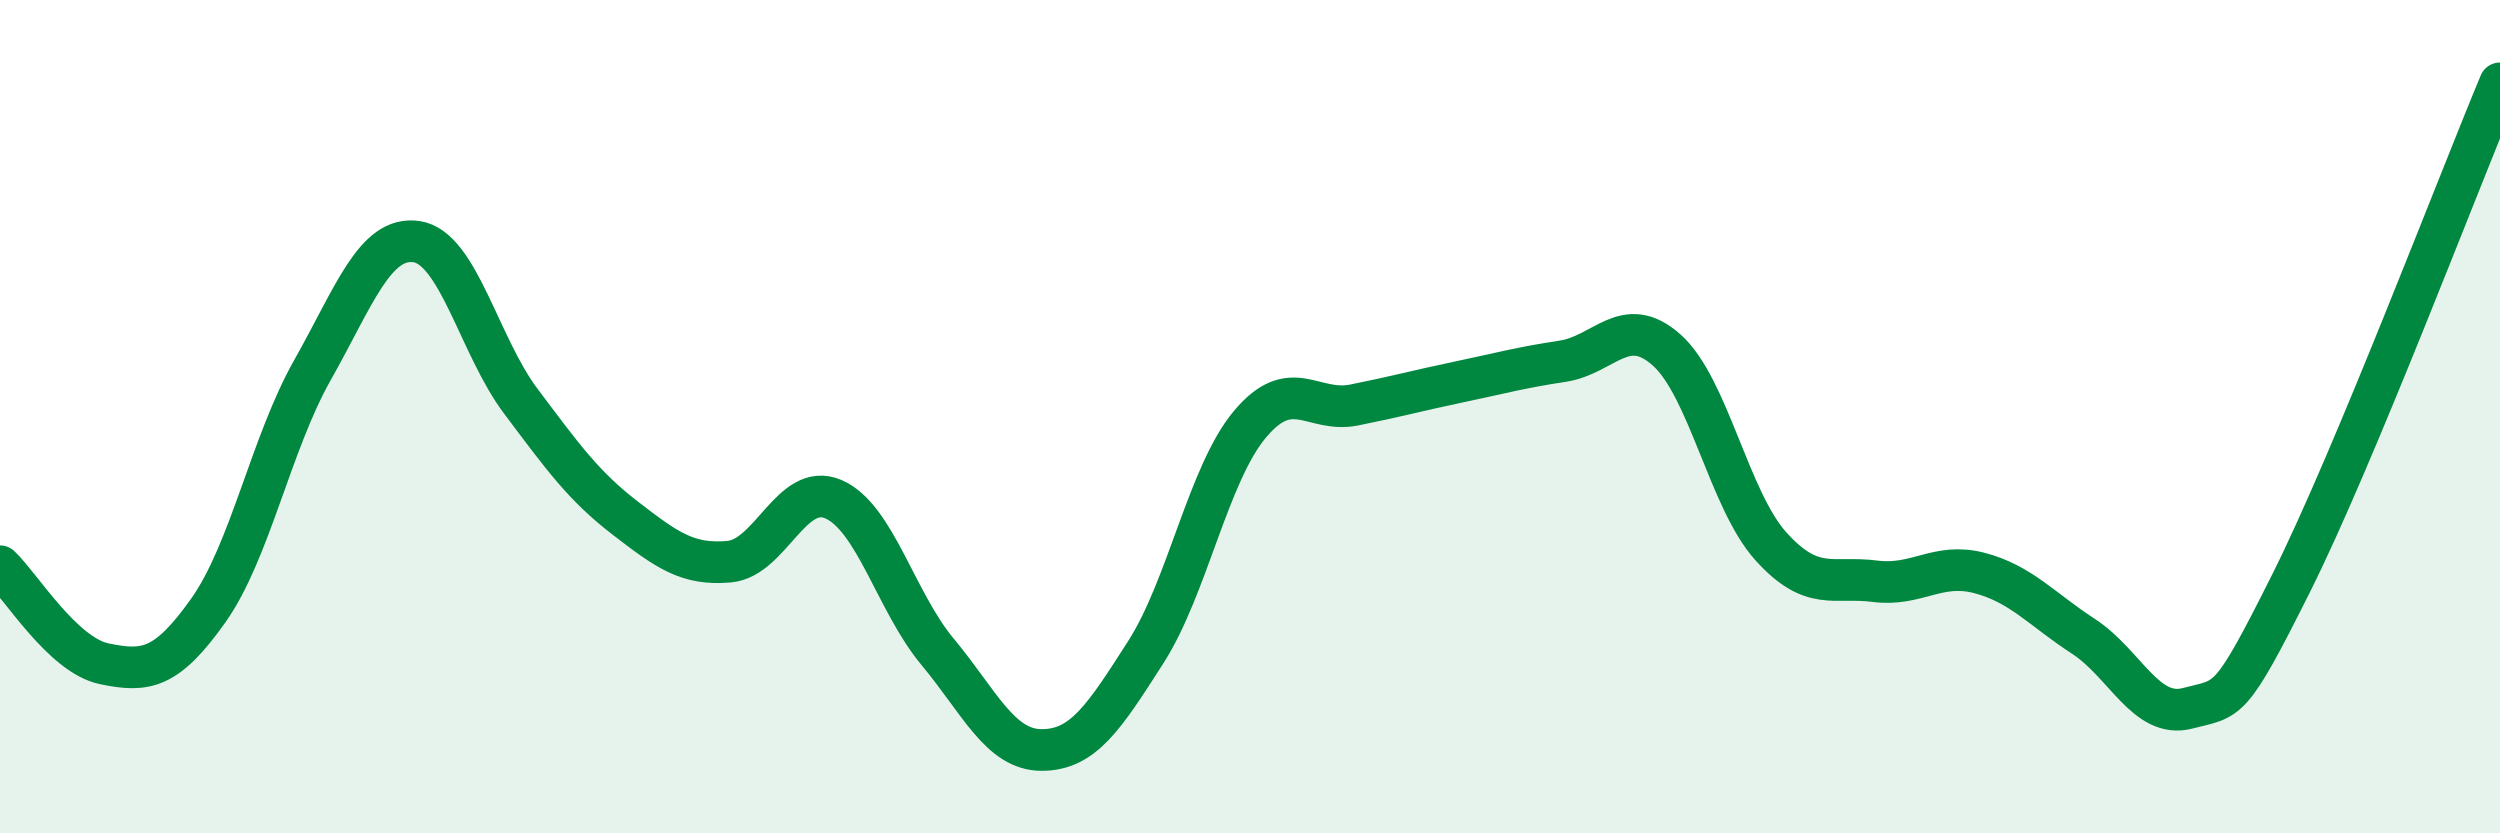
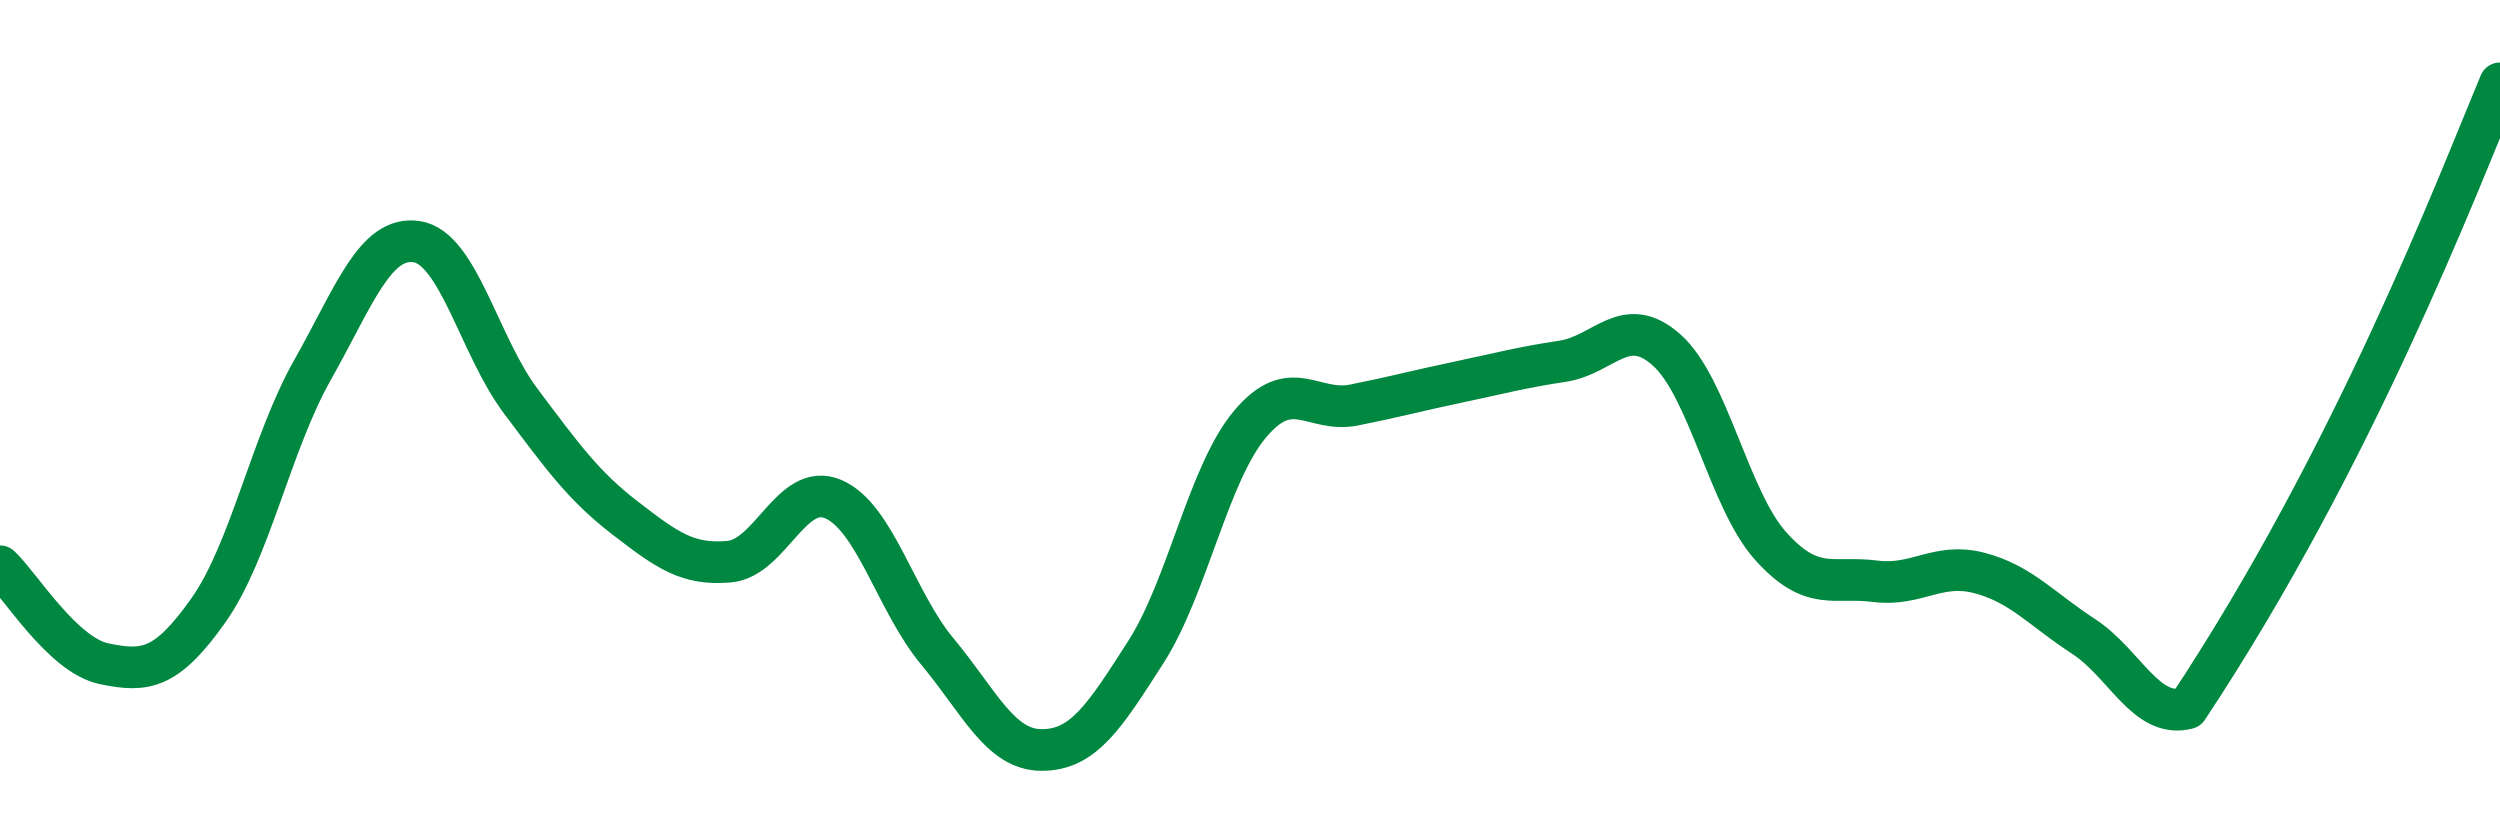
<svg xmlns="http://www.w3.org/2000/svg" width="60" height="20" viewBox="0 0 60 20">
-   <path d="M 0,13.59 C 0.5,14.06 1.5,15.72 2.5,15.93 C 3.5,16.14 4,16.06 5,14.65 C 6,13.24 6.5,10.65 7.5,8.88 C 8.5,7.11 9,5.65 10,5.8 C 11,5.95 11.5,8.3 12.5,9.63 C 13.5,10.96 14,11.66 15,12.43 C 16,13.2 16.5,13.57 17.5,13.48 C 18.5,13.39 19,11.55 20,11.98 C 21,12.41 21.5,14.44 22.5,15.64 C 23.5,16.84 24,18 25,18 C 26,18 26.5,17.21 27.5,15.65 C 28.5,14.09 29,11.37 30,10.18 C 31,8.99 31.5,9.92 32.5,9.72 C 33.5,9.52 34,9.38 35,9.17 C 36,8.96 36.5,8.82 37.5,8.67 C 38.5,8.52 39,7.51 40,8.4 C 41,9.29 41.5,12 42.5,13.11 C 43.5,14.22 44,13.82 45,13.95 C 46,14.08 46.5,13.49 47.5,13.75 C 48.5,14.01 49,14.62 50,15.27 C 51,15.92 51.5,17.26 52.5,17 C 53.5,16.74 53.5,16.97 55,13.97 C 56.5,10.97 59,4.39 60,2L60 20L0 20Z" fill="#008740" opacity="0.1" stroke-linecap="round" stroke-linejoin="round" />
-   <path d="M 0,13.59 C 0.5,14.06 1.5,15.72 2.5,15.93 C 3.5,16.14 4,16.06 5,14.65 C 6,13.24 6.5,10.65 7.5,8.88 C 8.5,7.11 9,5.65 10,5.8 C 11,5.95 11.5,8.3 12.5,9.63 C 13.5,10.96 14,11.66 15,12.43 C 16,13.2 16.5,13.57 17.5,13.48 C 18.5,13.39 19,11.55 20,11.98 C 21,12.41 21.5,14.44 22.5,15.64 C 23.5,16.84 24,18 25,18 C 26,18 26.5,17.21 27.5,15.65 C 28.5,14.09 29,11.37 30,10.18 C 31,8.99 31.5,9.92 32.5,9.72 C 33.5,9.52 34,9.38 35,9.17 C 36,8.96 36.5,8.82 37.5,8.67 C 38.5,8.52 39,7.51 40,8.4 C 41,9.29 41.5,12 42.5,13.11 C 43.5,14.22 44,13.82 45,13.95 C 46,14.08 46.5,13.49 47.5,13.75 C 48.5,14.01 49,14.62 50,15.27 C 51,15.92 51.5,17.26 52.5,17 C 53.5,16.74 53.5,16.97 55,13.97 C 56.5,10.97 59,4.39 60,2" stroke="#008740" stroke-width="1" fill="none" stroke-linecap="round" stroke-linejoin="round" />
+   <path d="M 0,13.59 C 0.5,14.06 1.5,15.72 2.5,15.93 C 3.5,16.14 4,16.06 5,14.65 C 6,13.24 6.5,10.65 7.5,8.88 C 8.5,7.11 9,5.65 10,5.8 C 11,5.95 11.5,8.3 12.5,9.63 C 13.5,10.96 14,11.66 15,12.43 C 16,13.2 16.5,13.57 17.5,13.48 C 18.5,13.39 19,11.55 20,11.98 C 21,12.41 21.5,14.44 22.5,15.64 C 23.5,16.84 24,18 25,18 C 26,18 26.5,17.21 27.5,15.65 C 28.5,14.09 29,11.37 30,10.18 C 31,8.99 31.5,9.92 32.5,9.72 C 33.5,9.52 34,9.38 35,9.17 C 36,8.96 36.5,8.82 37.5,8.67 C 38.5,8.52 39,7.51 40,8.4 C 41,9.29 41.5,12 42.5,13.11 C 43.5,14.22 44,13.82 45,13.95 C 46,14.08 46.5,13.49 47.5,13.75 C 48.5,14.01 49,14.62 50,15.27 C 51,15.92 51.5,17.26 52.5,17 C 56.5,10.97 59,4.39 60,2" stroke="#008740" stroke-width="1" fill="none" stroke-linecap="round" stroke-linejoin="round" />
</svg>